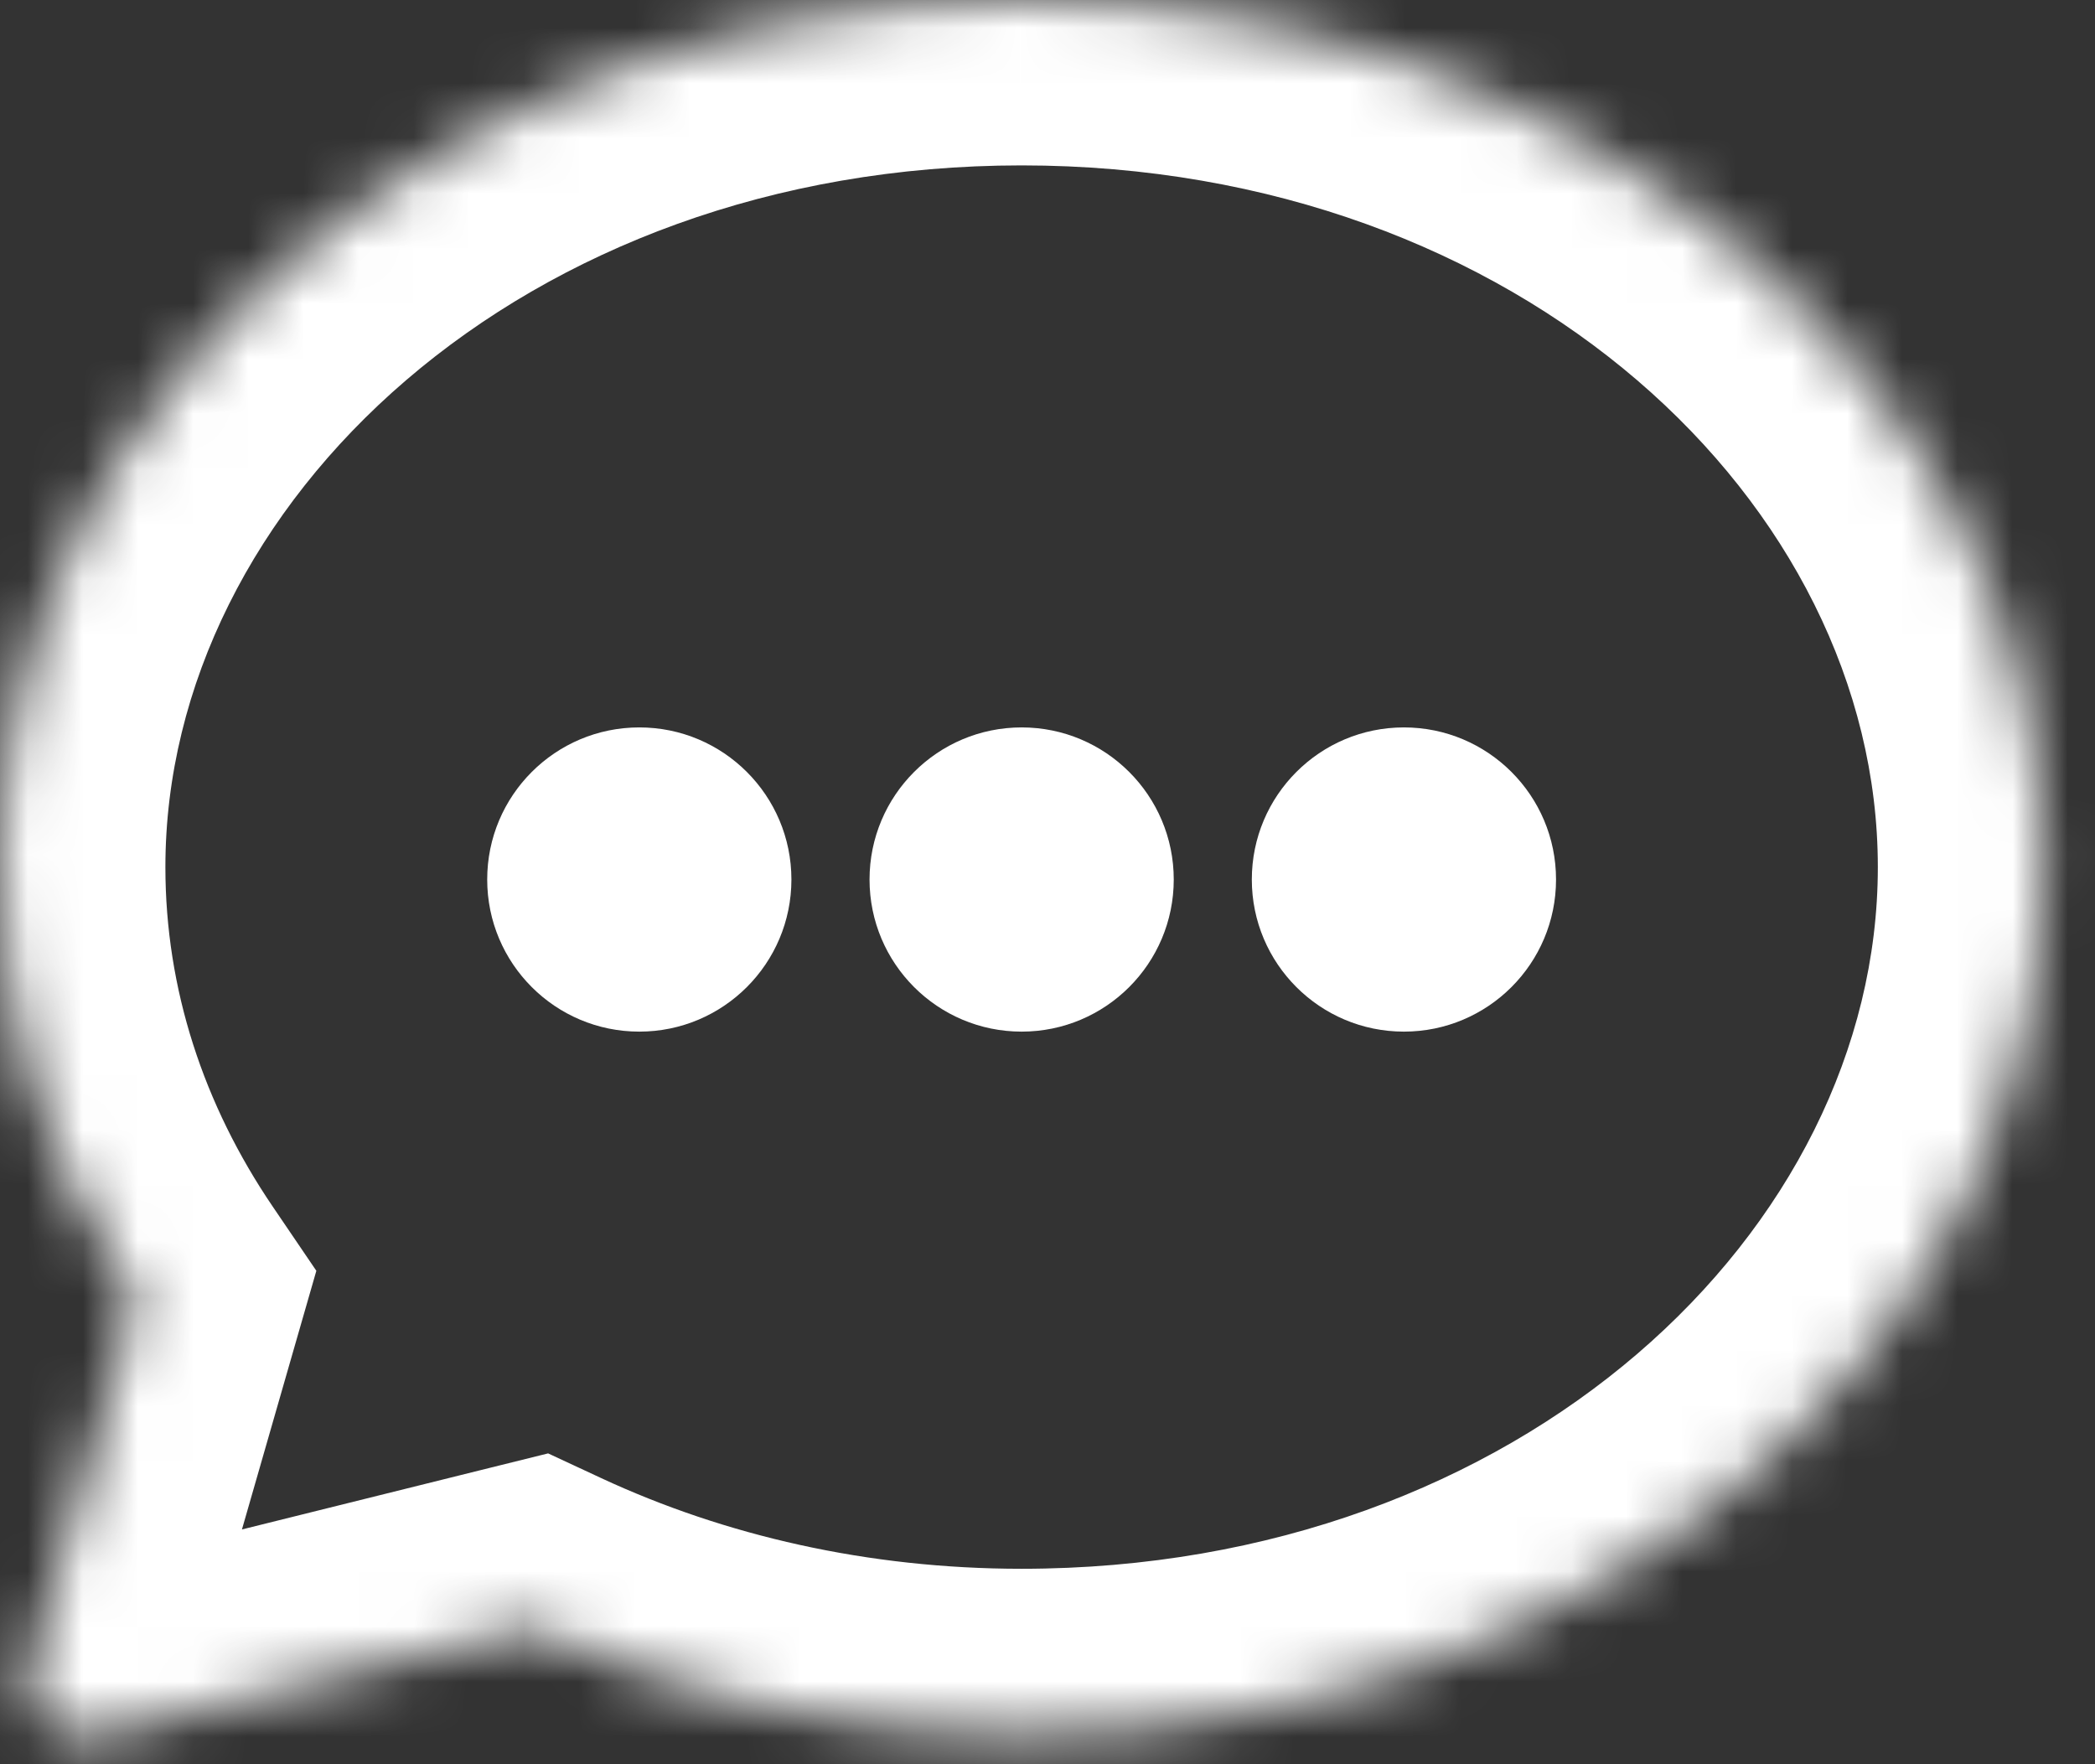
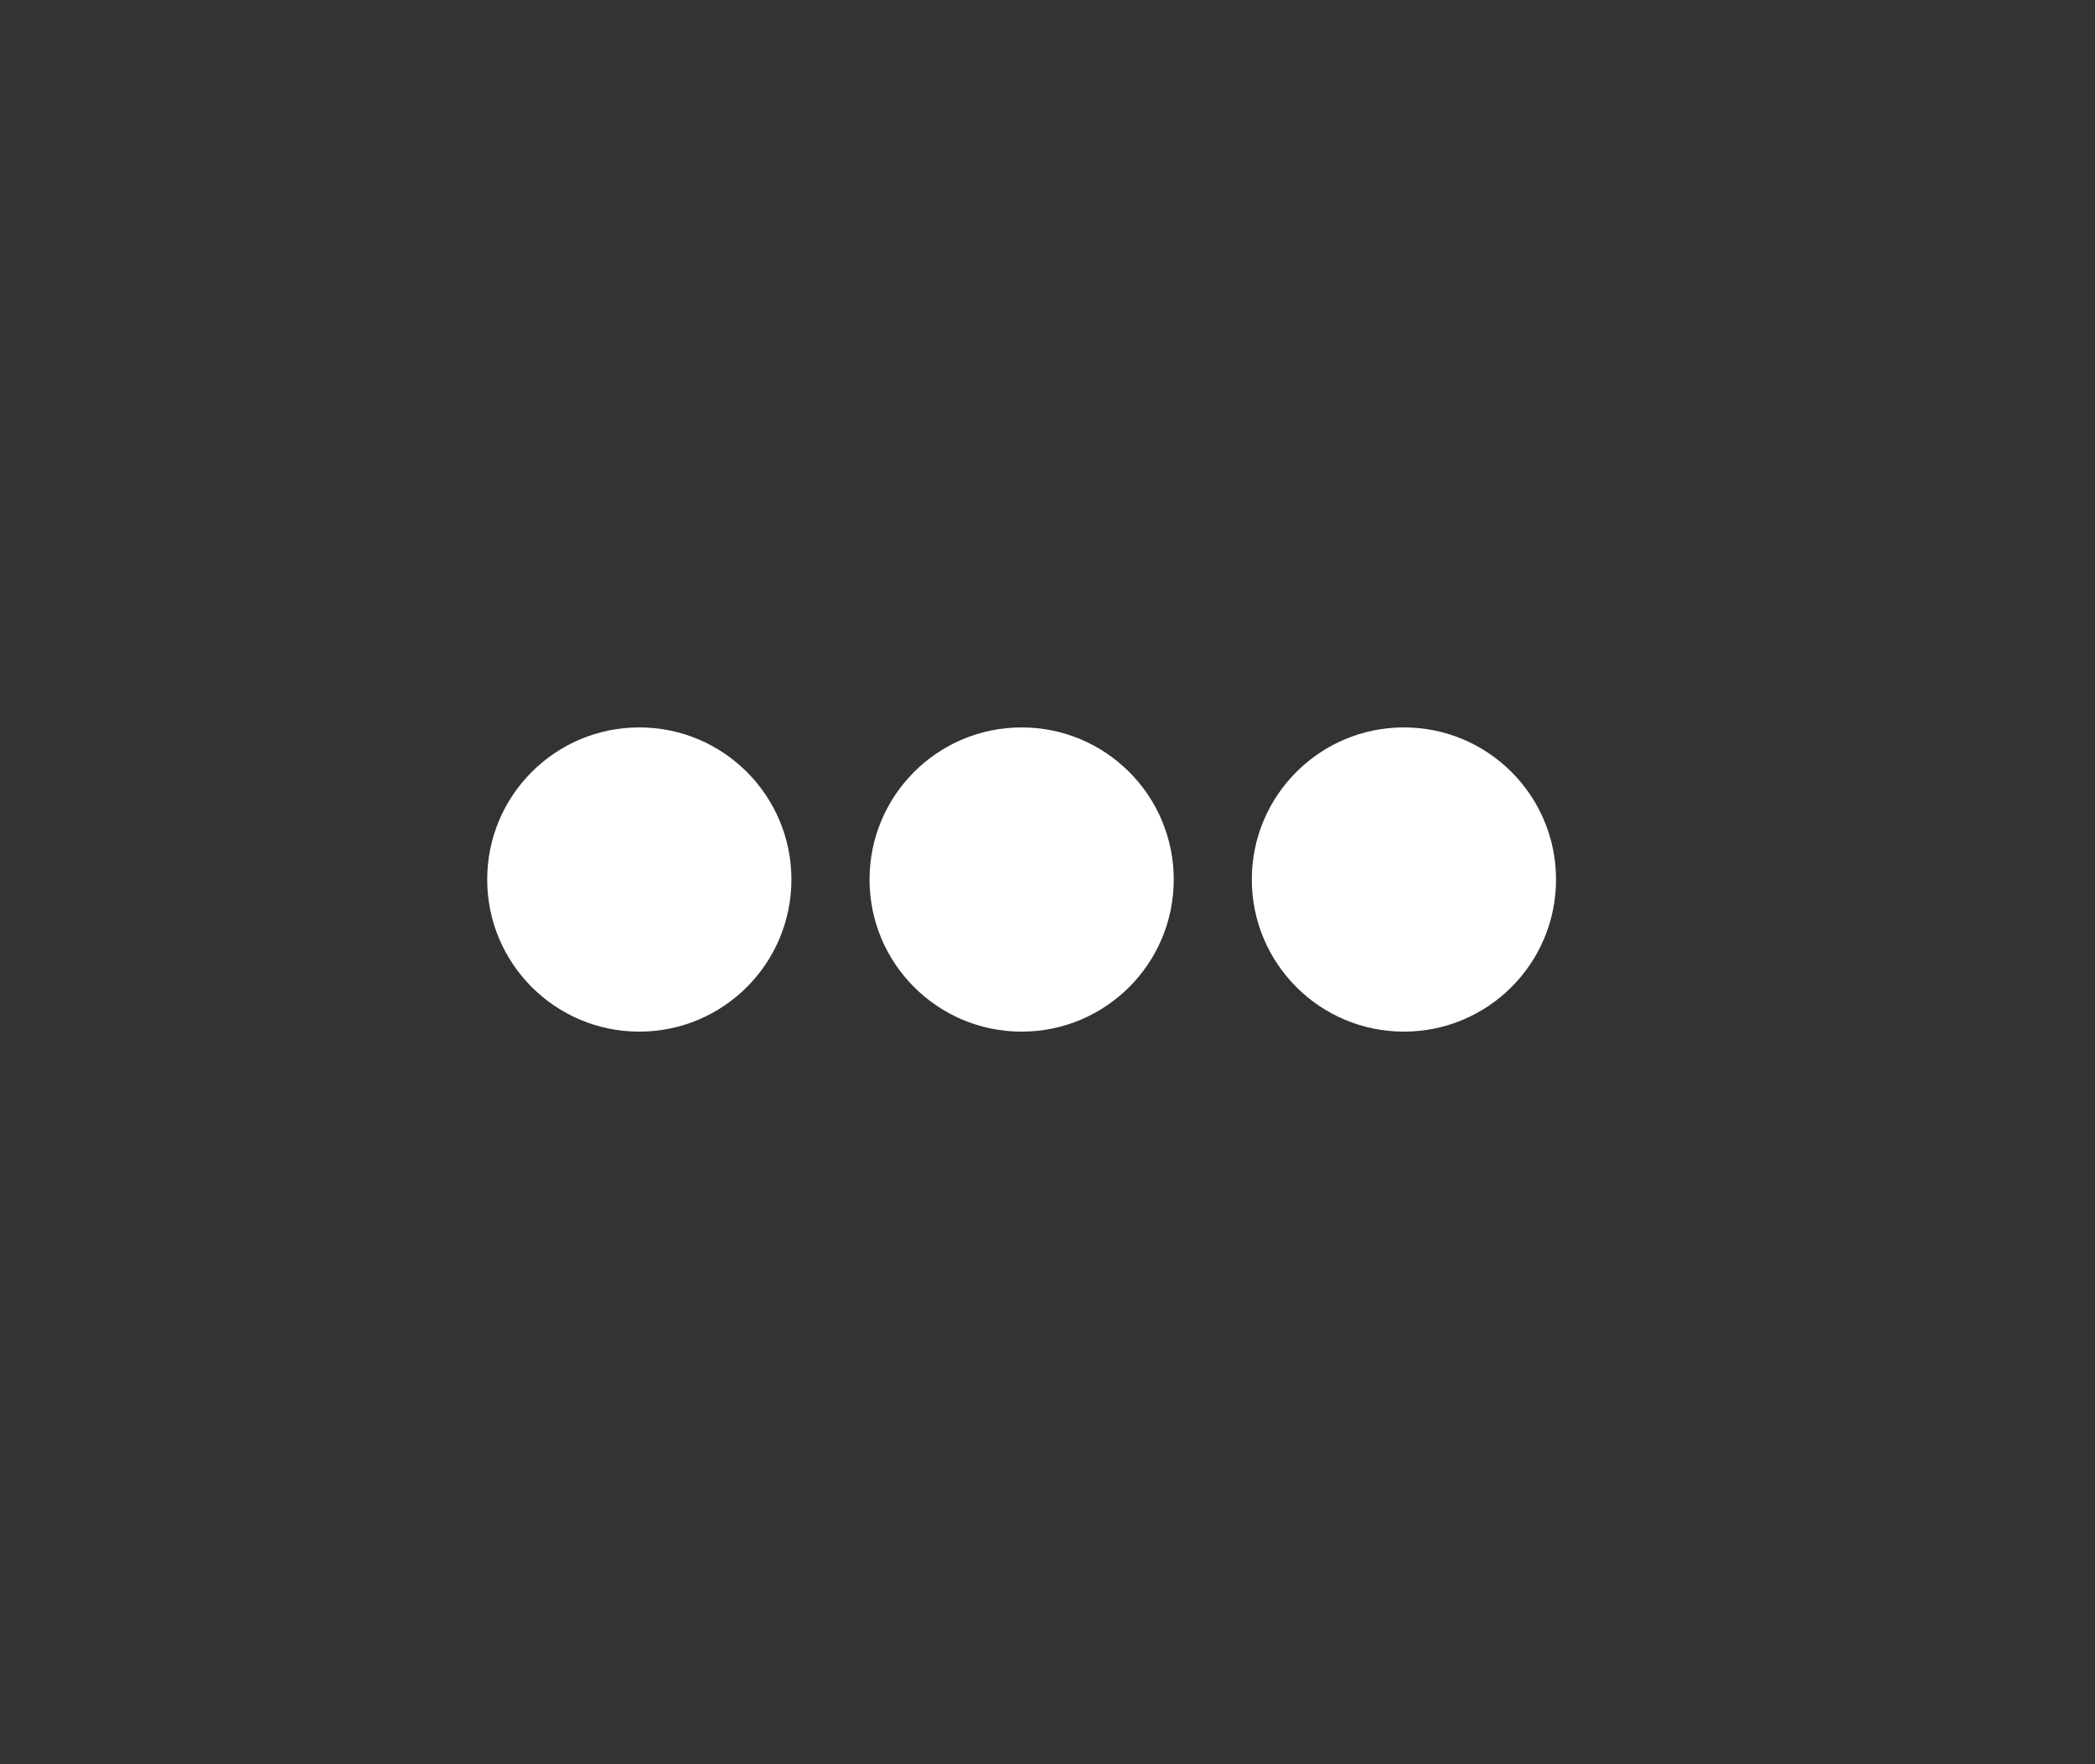
<svg xmlns="http://www.w3.org/2000/svg" width="38" height="32" viewBox="0 0 38 32" fill="none">
  <rect x="0" y="0" width="38" height="32" fill="#333333" stroke="none" />
  <circle r="2.759" transform="matrix(-1 0 0 1 18.531 15.953)" fill="white" />
  <circle r="2.759" transform="matrix(-1 0 0 1 11.596 15.953)" fill="white" />
  <circle r="2.759" transform="matrix(-1 0 0 1 25.465 15.953)" fill="white" />
  <mask id="path-4-inside-1_1105_2420" fill="white">
    <path fill-rule="evenodd" clip-rule="evenodd" d="M18.53 31.455C28.765 31.455 37.061 24.414 37.061 15.728C37.061 7.041 28.765 0 18.53 0C8.296 0 0 7.041 0 15.728C0 18.585 0.898 21.264 2.466 23.573L0.548 30.241C0.335 30.981 1.003 31.674 1.75 31.488L9.637 29.529C12.277 30.757 15.308 31.455 18.53 31.455Z" />
  </mask>
-   <path d="M2.466 23.573L5.349 24.402L5.738 23.05L4.948 21.887L2.466 23.573ZM0.548 30.241L-2.335 29.412H-2.335L0.548 30.241ZM1.75 31.488L2.474 34.4H2.474L1.75 31.488ZM9.637 29.529L10.902 26.809L9.942 26.362L8.914 26.617L9.637 29.529ZM34.061 15.728C34.061 22.314 27.588 28.455 18.53 28.455V34.455C29.941 34.455 40.061 26.513 40.061 15.728H34.061ZM18.53 3C27.588 3 34.061 9.141 34.061 15.728H40.061C40.061 4.942 29.941 -3 18.53 -3V3ZM3 15.728C3 9.141 9.473 3 18.53 3V-3C7.12 -3 -3 4.942 -3 15.728H3ZM4.948 21.887C3.691 20.036 3 17.938 3 15.728H-3C-3 19.231 -1.896 22.491 -0.015 25.259L4.948 21.887ZM3.431 31.071L5.349 24.402L-0.417 22.744L-2.335 29.412L3.431 31.071ZM1.027 28.577C2.521 28.206 3.857 29.591 3.431 31.071L-2.335 29.412C-3.186 32.371 -0.515 35.142 2.474 34.4L1.027 28.577ZM8.914 26.617L1.027 28.577L2.474 34.4L10.36 32.44L8.914 26.617ZM18.53 28.455C15.741 28.455 13.142 27.851 10.902 26.809L8.372 32.249C11.412 33.663 14.875 34.455 18.53 34.455V28.455Z" fill="white" mask="url(#path-4-inside-1_1105_2420)" />
</svg>